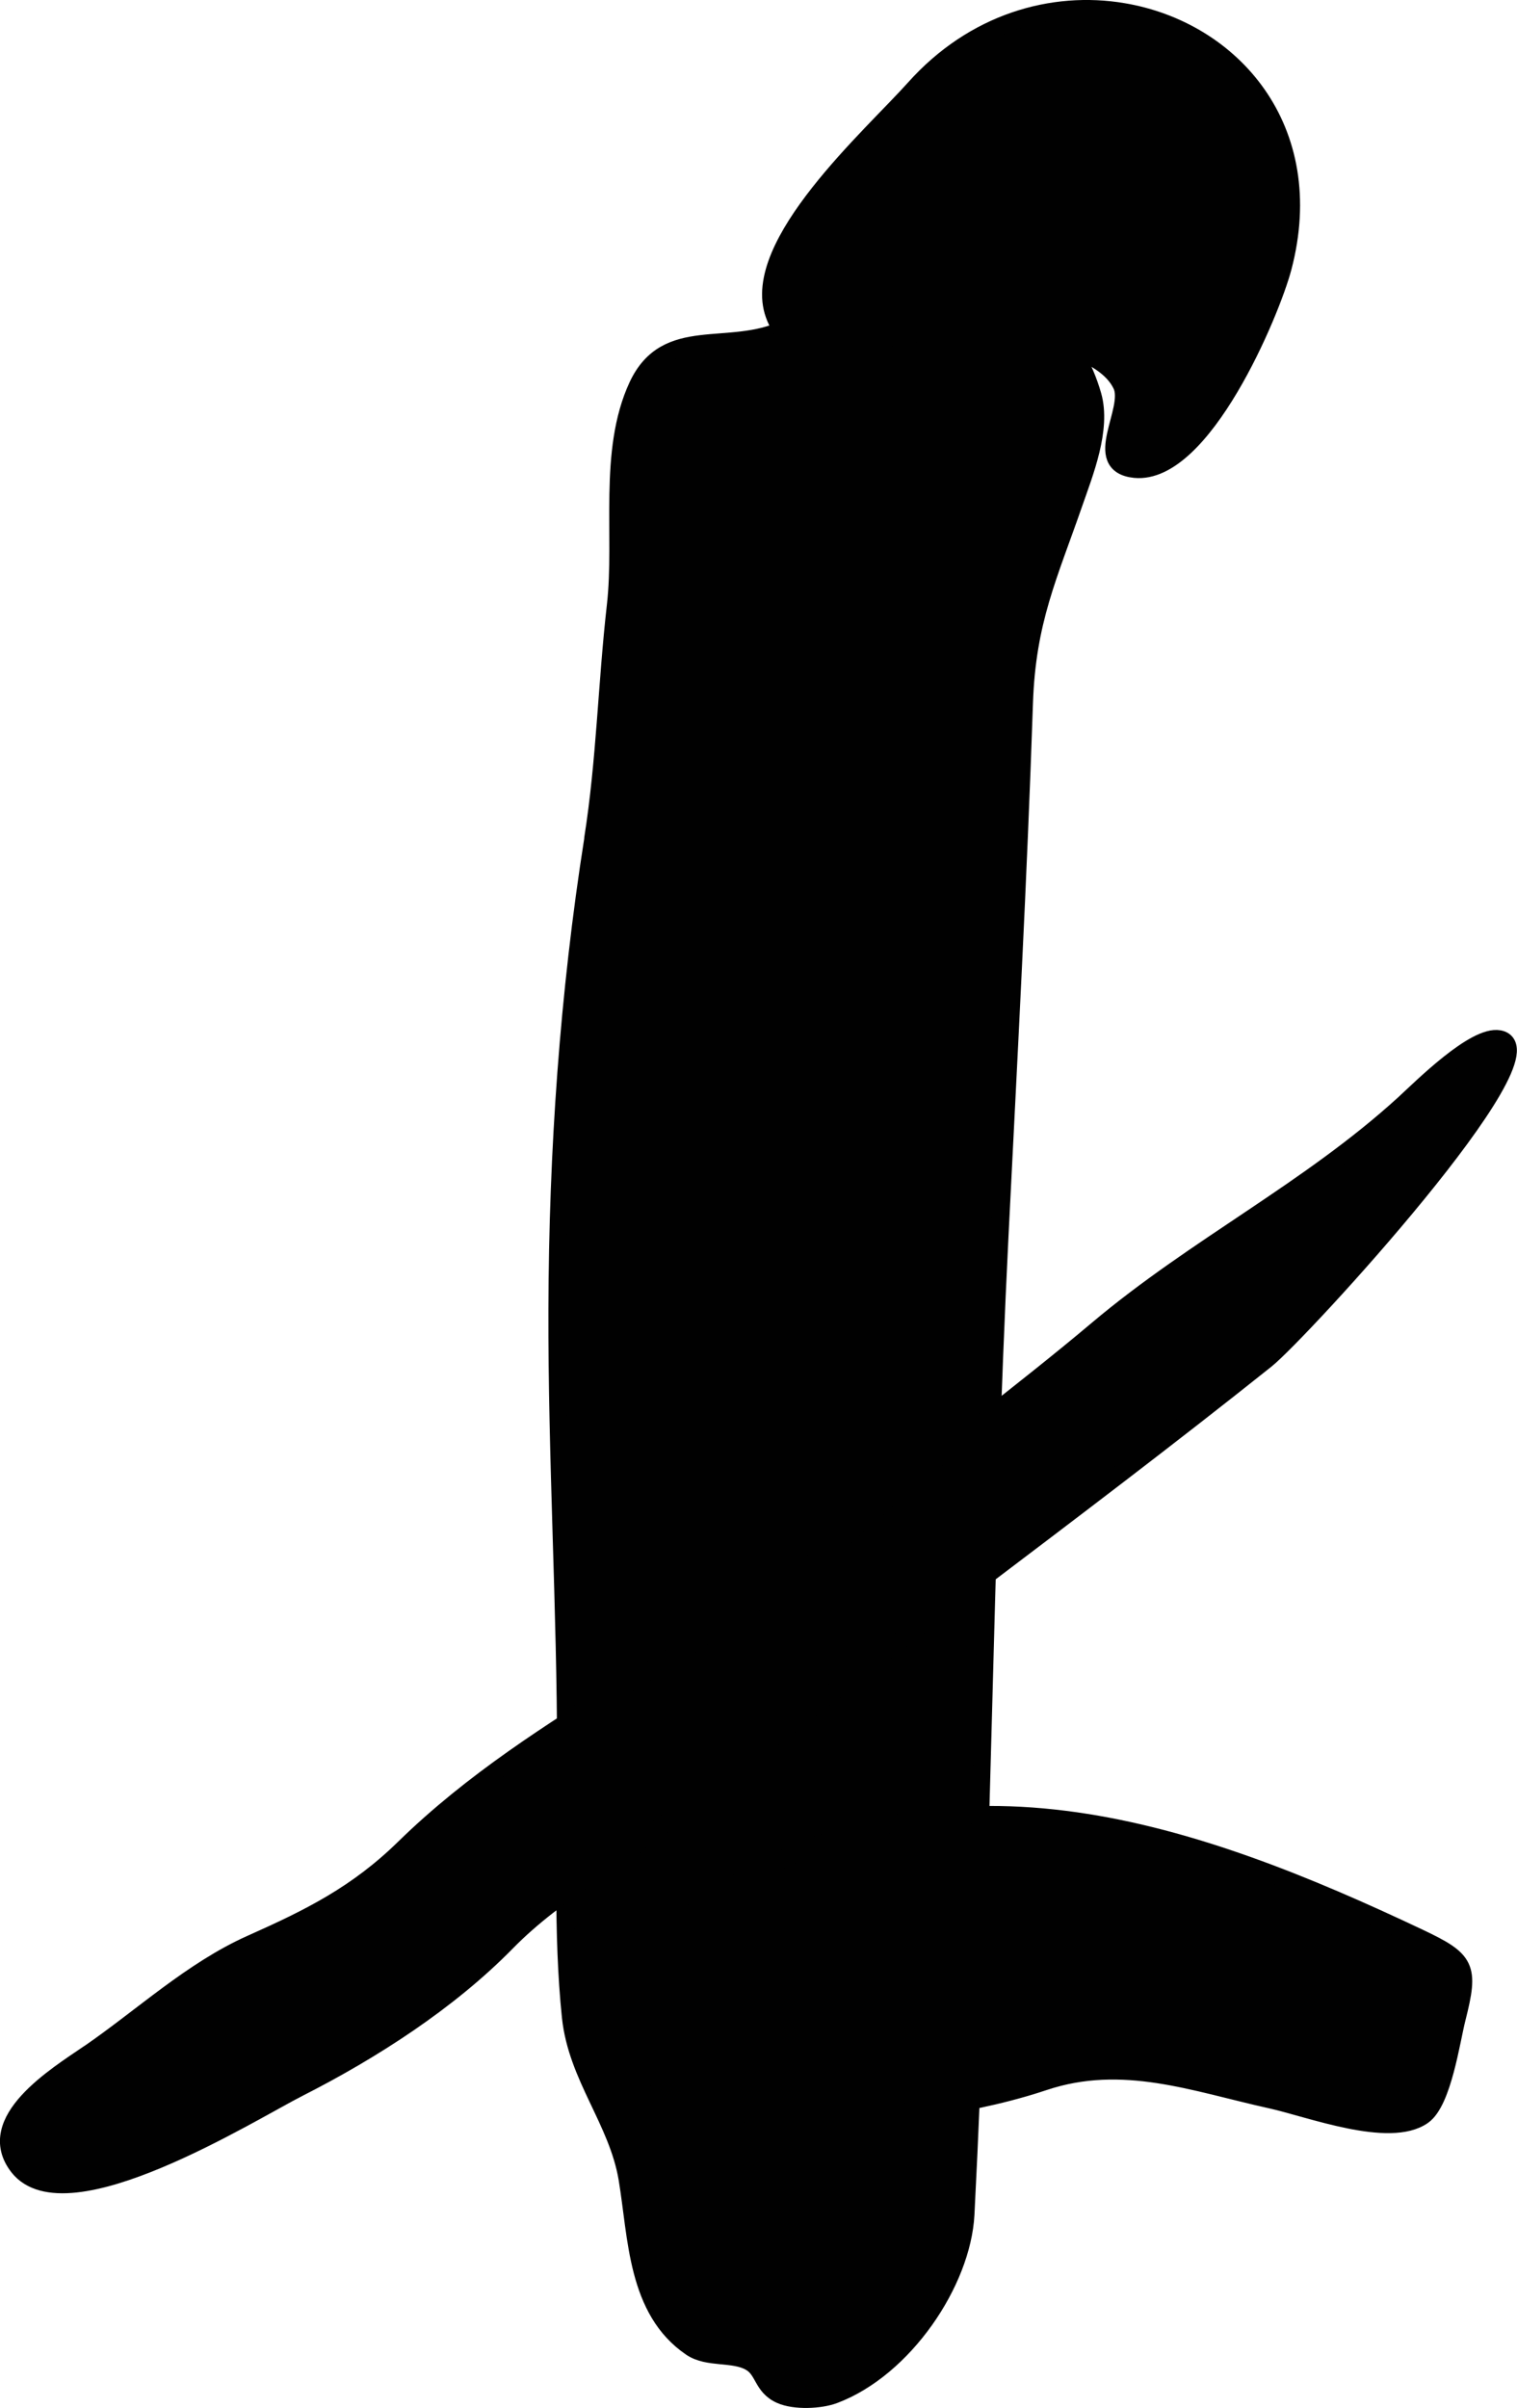
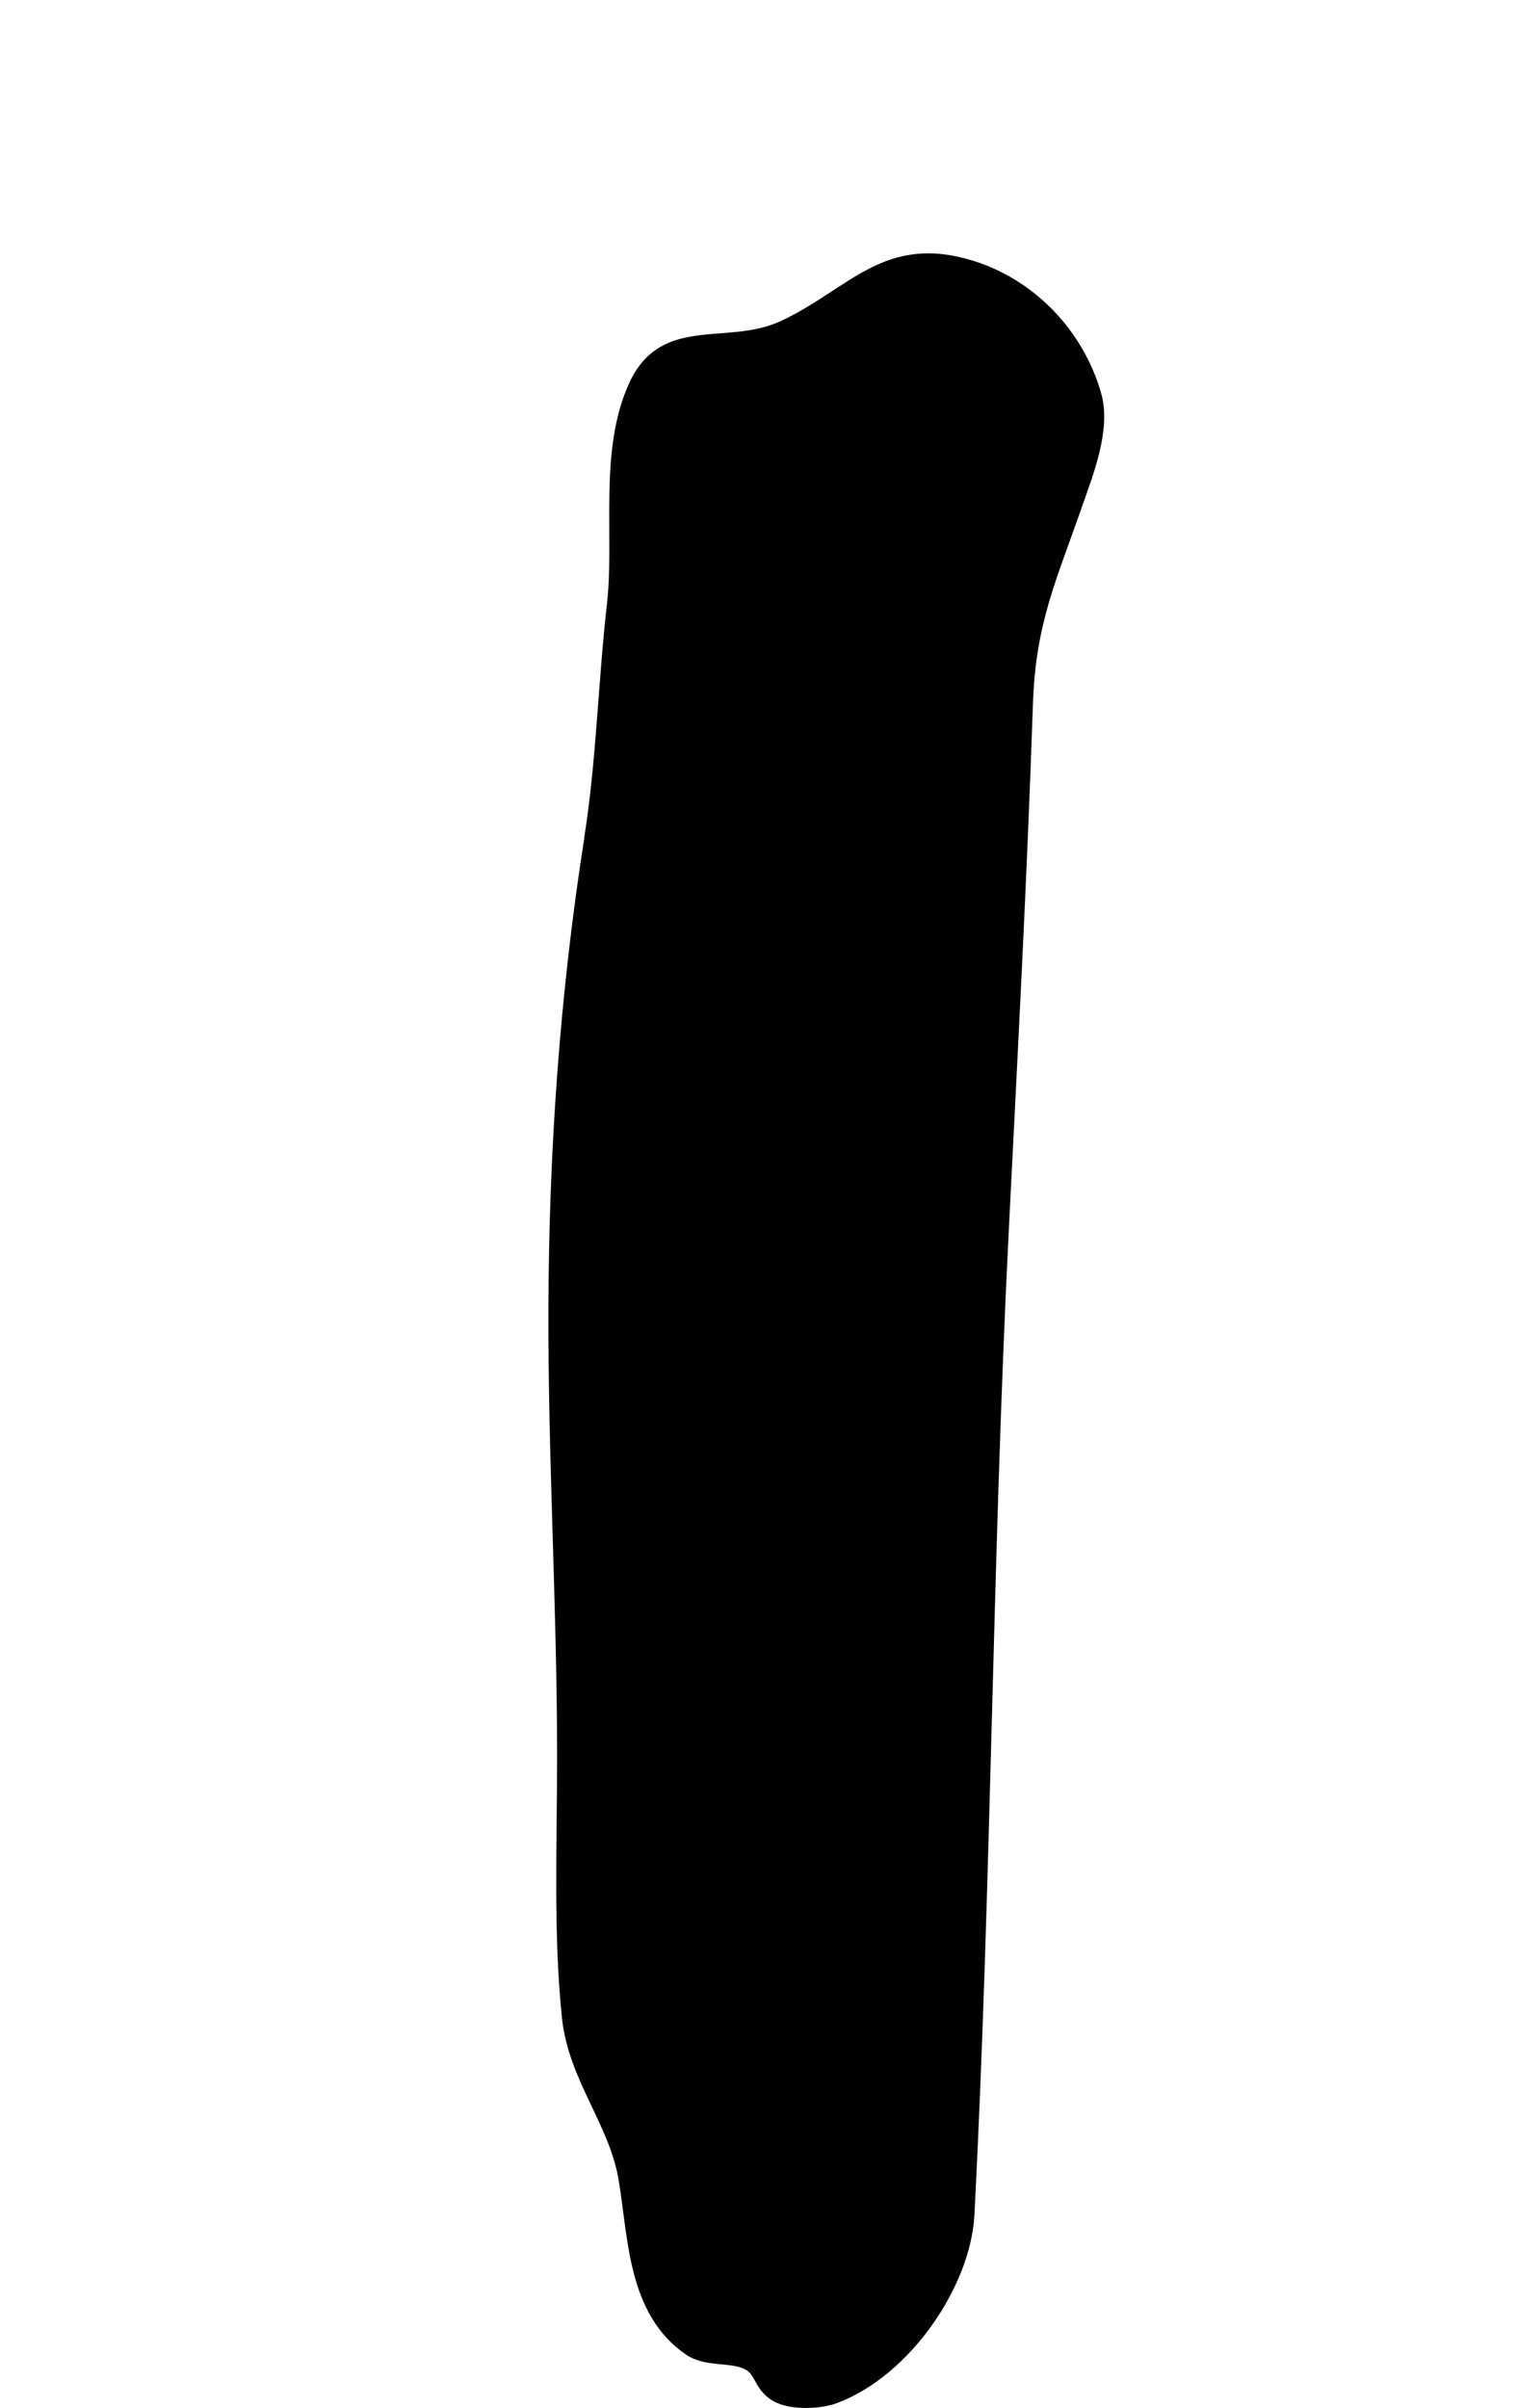
<svg xmlns="http://www.w3.org/2000/svg" version="1.1" width="4.562mm" height="7.241mm" viewBox="0 0 12.932 20.527">
  <defs>
    <style type="text/css">
      .b {
        fill: #010101;
        stroke: #010101;
        stroke-linecap: round;
        stroke-linejoin: round;
        stroke-width: .15px;
      }
    </style>
  </defs>
  <path class="b" d="M5.055,7.148c.104-.657,.118-1.325,.193-1.985,.068-.595-.072-1.315,.187-1.873,.248-.532,.776-.261,1.259-.488,.6-.284,.868-.737,1.597-.502,.495,.16,.882,.574,1.024,1.072,.081,.285-.07,.657-.159,.914-.217,.625-.401,1.006-.425,1.703-.051,1.515-.132,3.014-.208,4.532-.139,2.78-.147,5.564-.291,8.355-.03,.578-.526,1.314-1.122,1.538-.117,.044-.334,.055-.457,0-.159-.072-.137-.212-.26-.28-.143-.08-.357-.027-.5-.123-.47-.318-.462-.942-.545-1.439-.083-.495-.429-.866-.483-1.379-.074-.71-.041-1.479-.041-2.214,0-1.283-.078-2.54-.074-3.823,.004-1.341,.097-2.683,.306-4.007Z" />
-   <path class="b" d="M8.843,17.763l.056-.018c.673-.225,1.281,.009,1.937,.154,.327,.072,1.009,.336,1.294,.136,.169-.118,.241-.639,.29-.831,.111-.438,.081-.495-.322-.686-1.917-.907-3.936-1.608-5.894-.421-.469,.284-1.12,.84-.874,1.462,.246,.623,.903,.664,1.477,.572,.676-.108,1.375-.157,2.037-.368Z" />
-   <path class="b" d="M9.574,.101c-.599-.101-1.272,.086-1.779,.654-.36,.403-1.409,1.33-1.195,1.926,.236,.662,1.388,.237,1.927,.197,.295-.021,.893,.098,1.035,.405,.099,.212-.27,.677,.113,.716,.577,.055,1.159-1.333,1.261-1.718,.312-1.184-.437-2.025-1.362-2.18Z" />
-   <path class="b" d="M.758,17.505c.455-.313,.878-.71,1.382-.935,.498-.222,.902-.421,1.309-.82,1.151-1.125,2.718-1.727,3.925-2.8,.634-.563,1.33-1.067,1.982-1.617,.841-.709,1.803-1.184,2.615-1.925,.145-.133,.601-.59,.81-.551,.507,.097-1.703,2.506-1.989,2.734-1.65,1.317-3.368,2.547-5.014,3.868-.492,.395-1.022,.651-1.459,1.097-.494,.504-1.145,.923-1.773,1.242-.404,.205-1.982,1.195-2.39,.673-.306-.393,.327-.778,.601-.966Z" />
</svg>